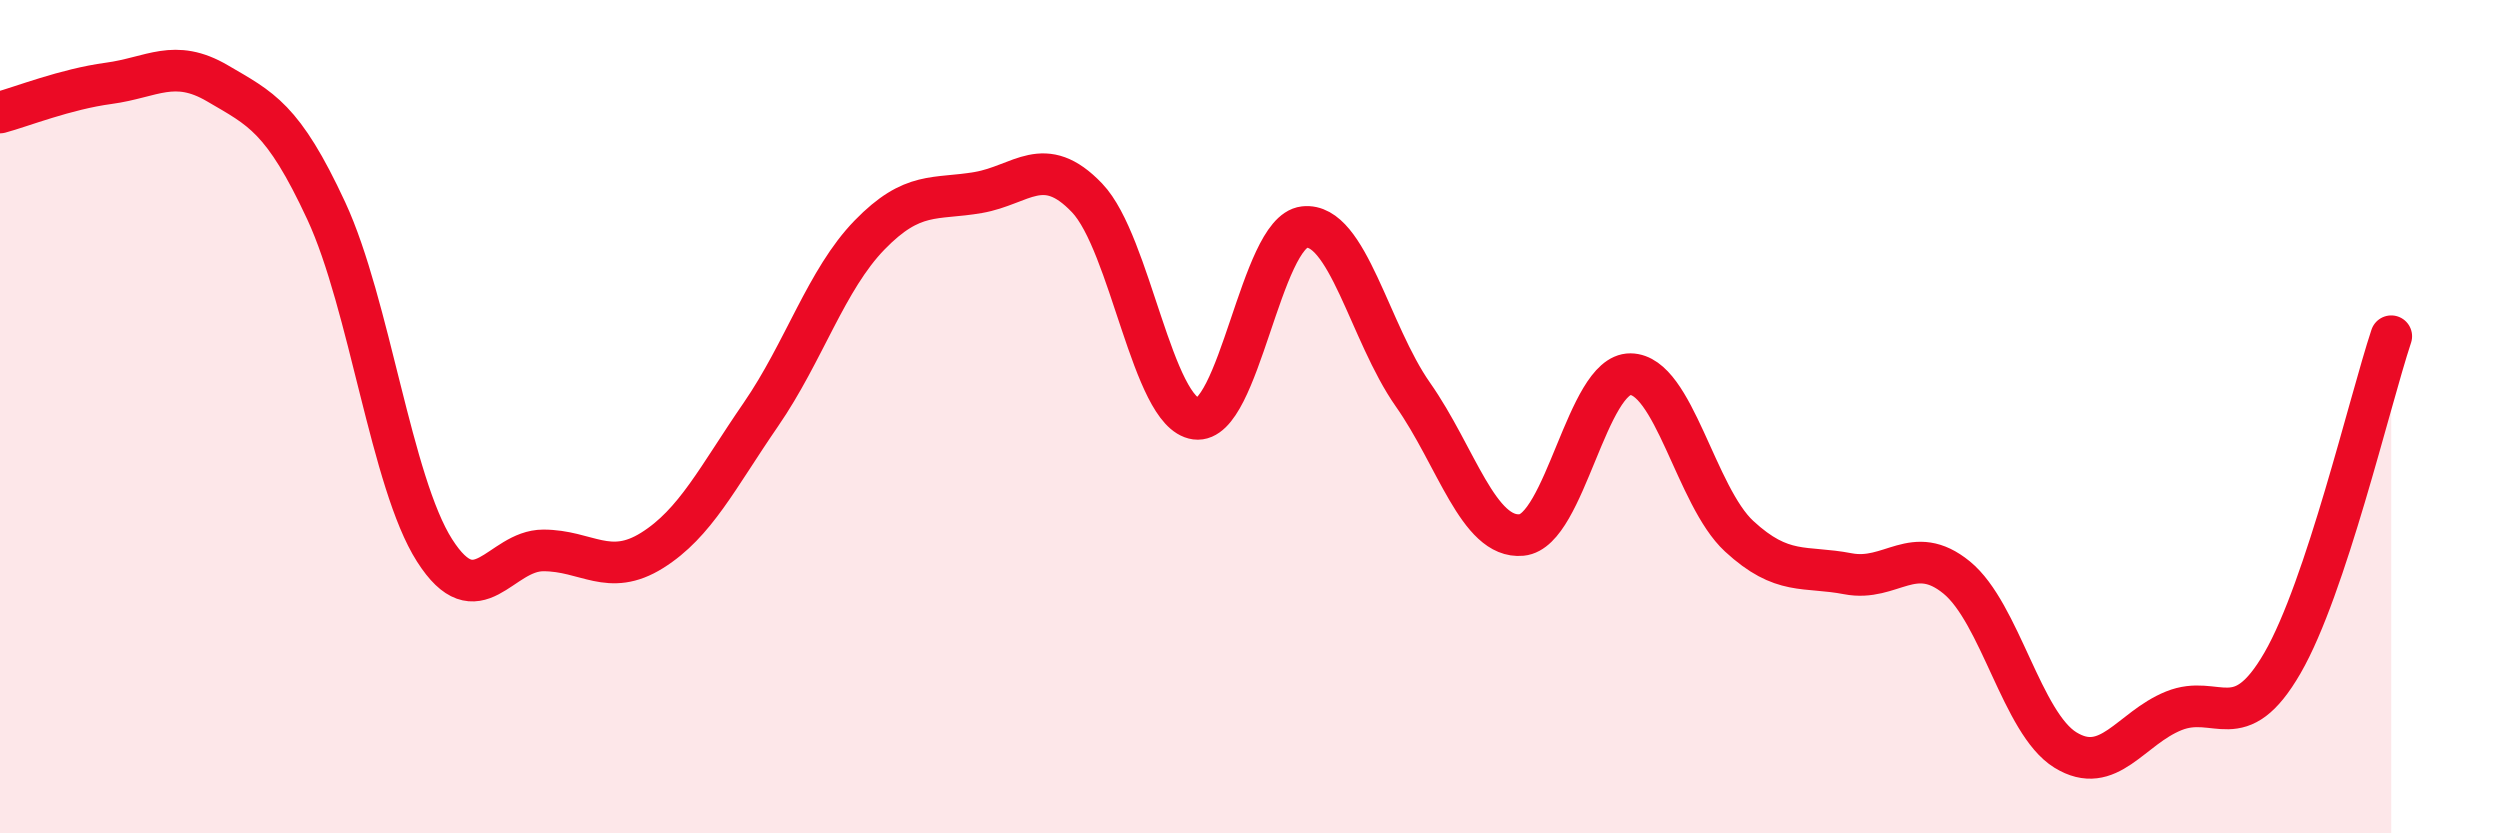
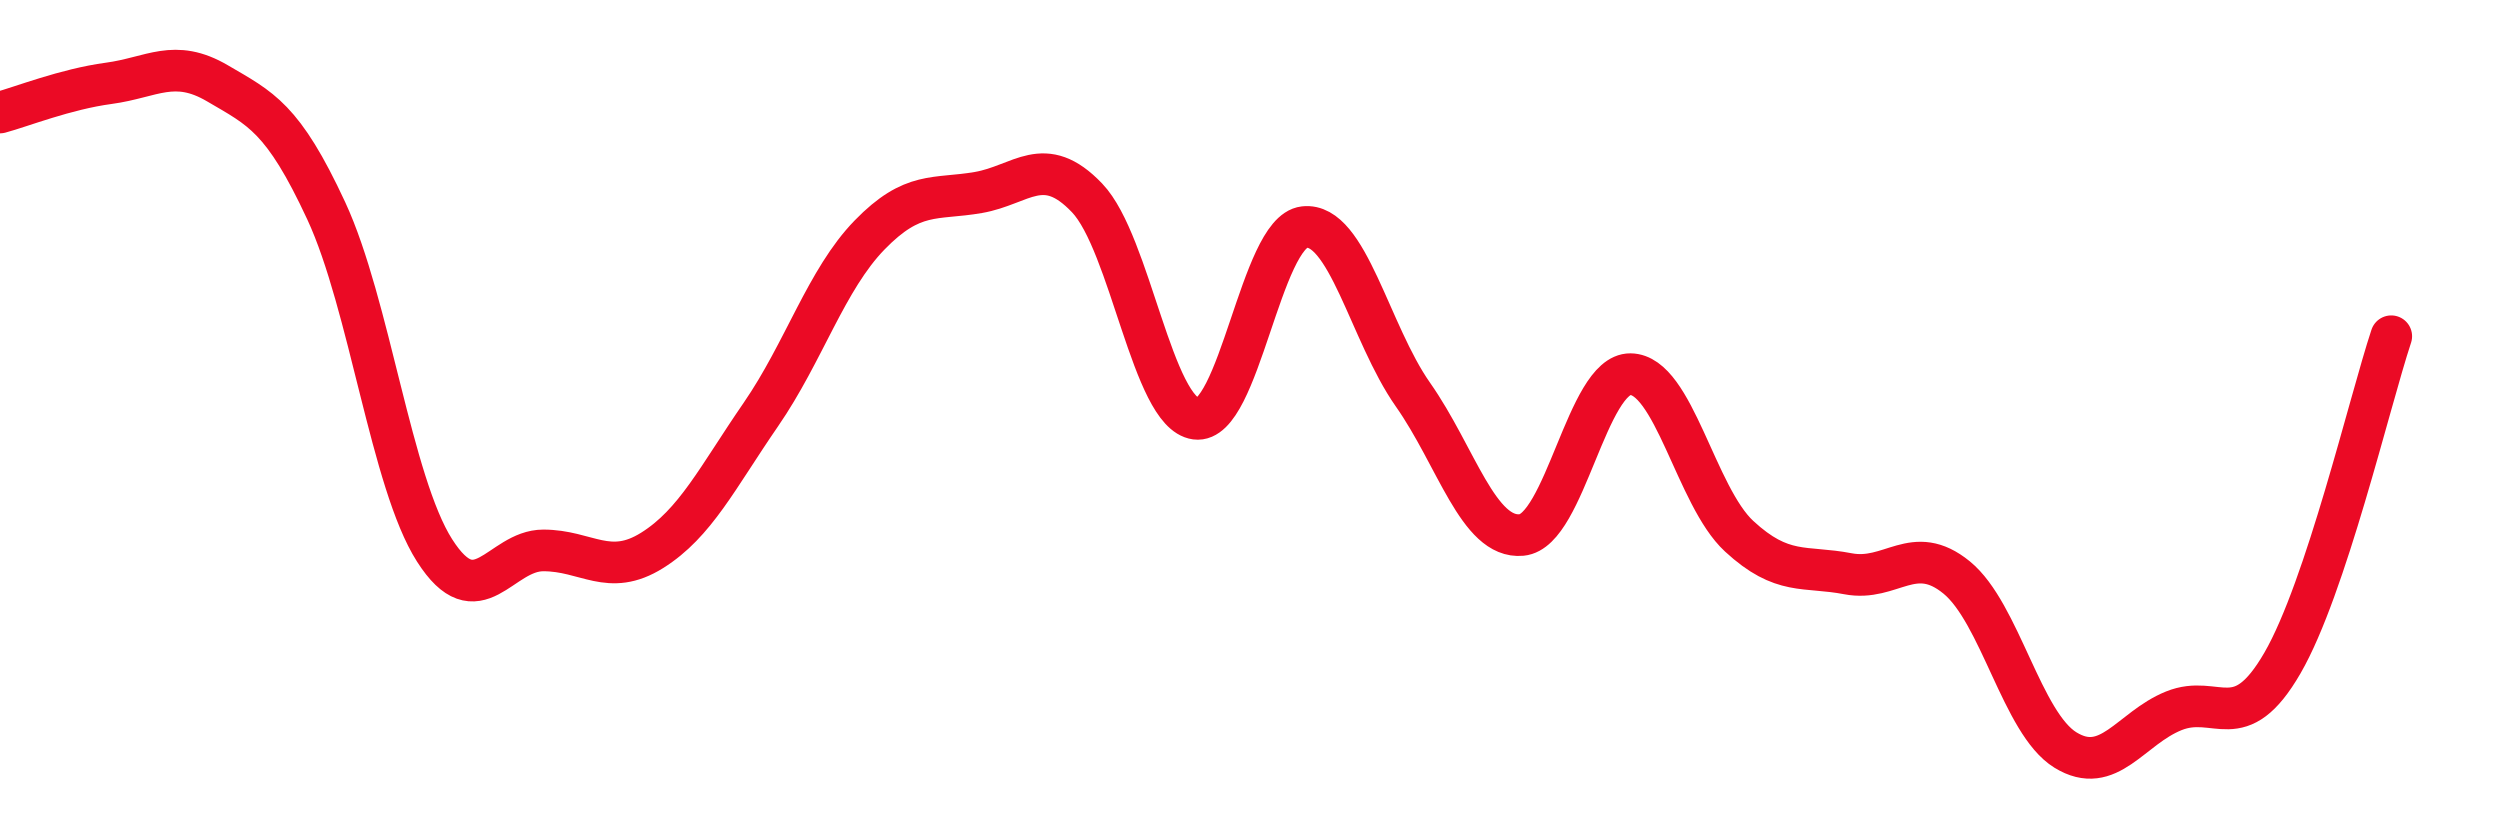
<svg xmlns="http://www.w3.org/2000/svg" width="60" height="20" viewBox="0 0 60 20">
-   <path d="M 0,2.7 C 0.52,2.56 1.57,2.14 2.61,2 C 3.65,1.86 4.18,1.39 5.22,2 C 6.26,2.61 6.79,2.82 7.83,5.06 C 8.87,7.3 9.39,11.58 10.43,13.21 C 11.47,14.84 12,13.21 13.04,13.21 C 14.08,13.21 14.61,13.86 15.65,13.21 C 16.69,12.56 17.22,11.46 18.26,9.95 C 19.3,8.44 19.83,6.71 20.87,5.64 C 21.91,4.57 22.44,4.8 23.48,4.62 C 24.52,4.44 25.05,3.66 26.09,4.75 C 27.13,5.84 27.66,9.91 28.7,10.05 C 29.74,10.19 30.26,5.57 31.3,5.45 C 32.34,5.33 32.87,7.99 33.91,9.47 C 34.95,10.95 35.48,12.94 36.52,12.84 C 37.56,12.74 38.09,8.97 39.13,8.98 C 40.17,8.99 40.7,11.91 41.74,12.87 C 42.78,13.83 43.31,13.57 44.35,13.77 C 45.39,13.97 45.92,13.01 46.96,13.86 C 48,14.71 48.53,17.36 49.57,18 C 50.61,18.64 51.13,17.48 52.17,17.06 C 53.21,16.64 53.74,17.71 54.78,15.91 C 55.82,14.11 56.87,9.64 57.39,8.07L57.39 20L0 20Z" fill="#EB0A25" opacity="0.1" stroke-linecap="round" stroke-linejoin="round" />
  <path d="M 0,2.7 C 0.52,2.56 1.57,2.14 2.61,2 C 3.65,1.86 4.18,1.39 5.22,2 C 6.26,2.61 6.79,2.82 7.83,5.06 C 8.87,7.3 9.39,11.58 10.43,13.21 C 11.47,14.84 12,13.21 13.04,13.21 C 14.08,13.21 14.61,13.86 15.65,13.21 C 16.69,12.56 17.22,11.46 18.26,9.95 C 19.3,8.44 19.83,6.71 20.87,5.64 C 21.91,4.57 22.44,4.8 23.48,4.62 C 24.52,4.44 25.05,3.66 26.09,4.75 C 27.13,5.84 27.66,9.91 28.7,10.05 C 29.74,10.19 30.26,5.57 31.3,5.45 C 32.34,5.33 32.87,7.99 33.91,9.47 C 34.95,10.95 35.48,12.94 36.52,12.84 C 37.56,12.74 38.09,8.97 39.13,8.98 C 40.17,8.99 40.7,11.91 41.74,12.87 C 42.78,13.83 43.31,13.57 44.35,13.77 C 45.39,13.97 45.92,13.01 46.96,13.86 C 48,14.71 48.53,17.36 49.57,18 C 50.61,18.64 51.13,17.48 52.17,17.06 C 53.21,16.64 53.74,17.71 54.78,15.91 C 55.82,14.11 56.87,9.64 57.39,8.07" stroke="#EB0A25" stroke-width="1" fill="none" stroke-linecap="round" stroke-linejoin="round" />
</svg>